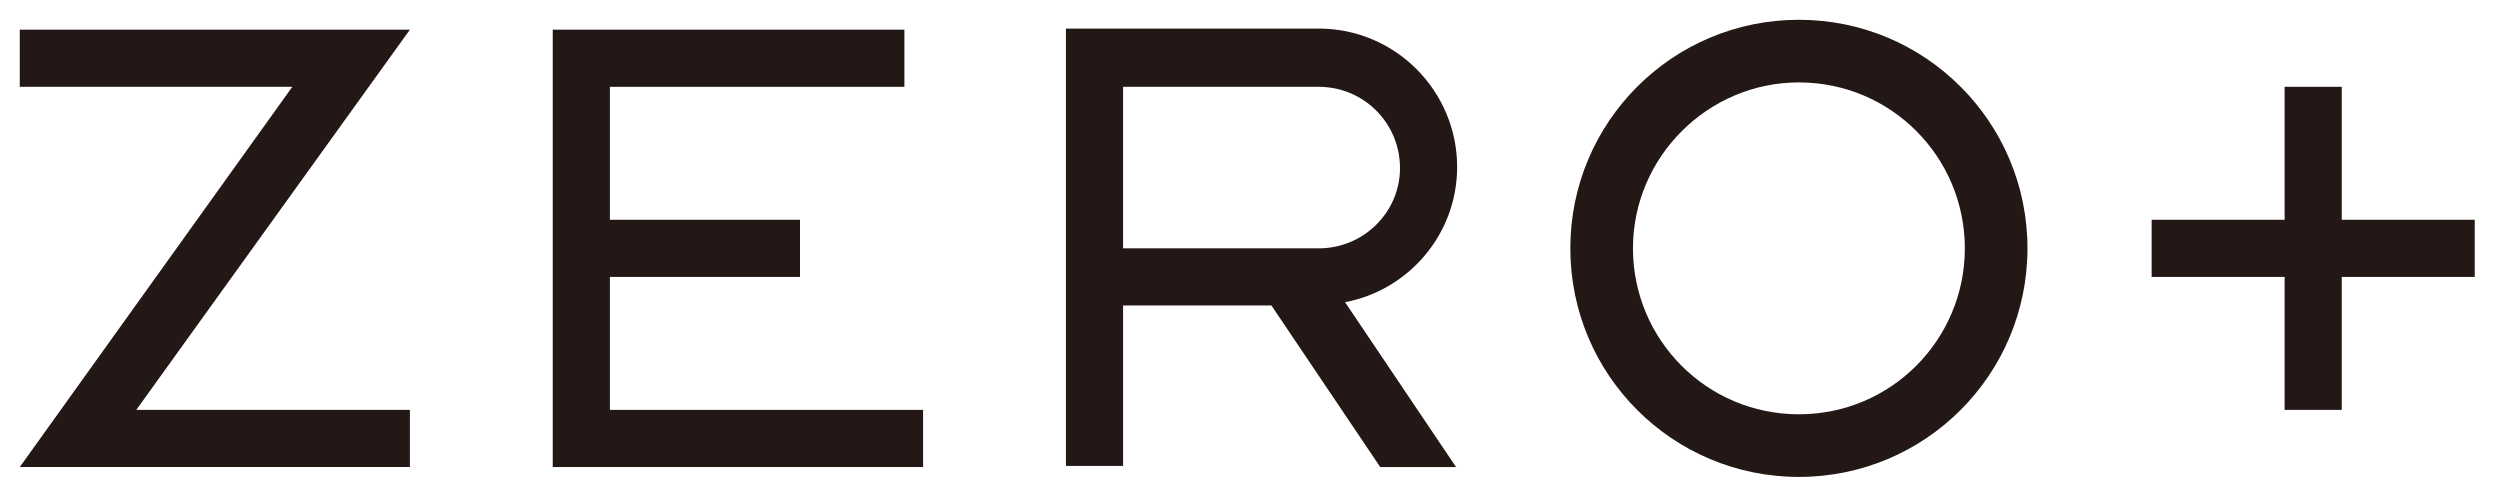
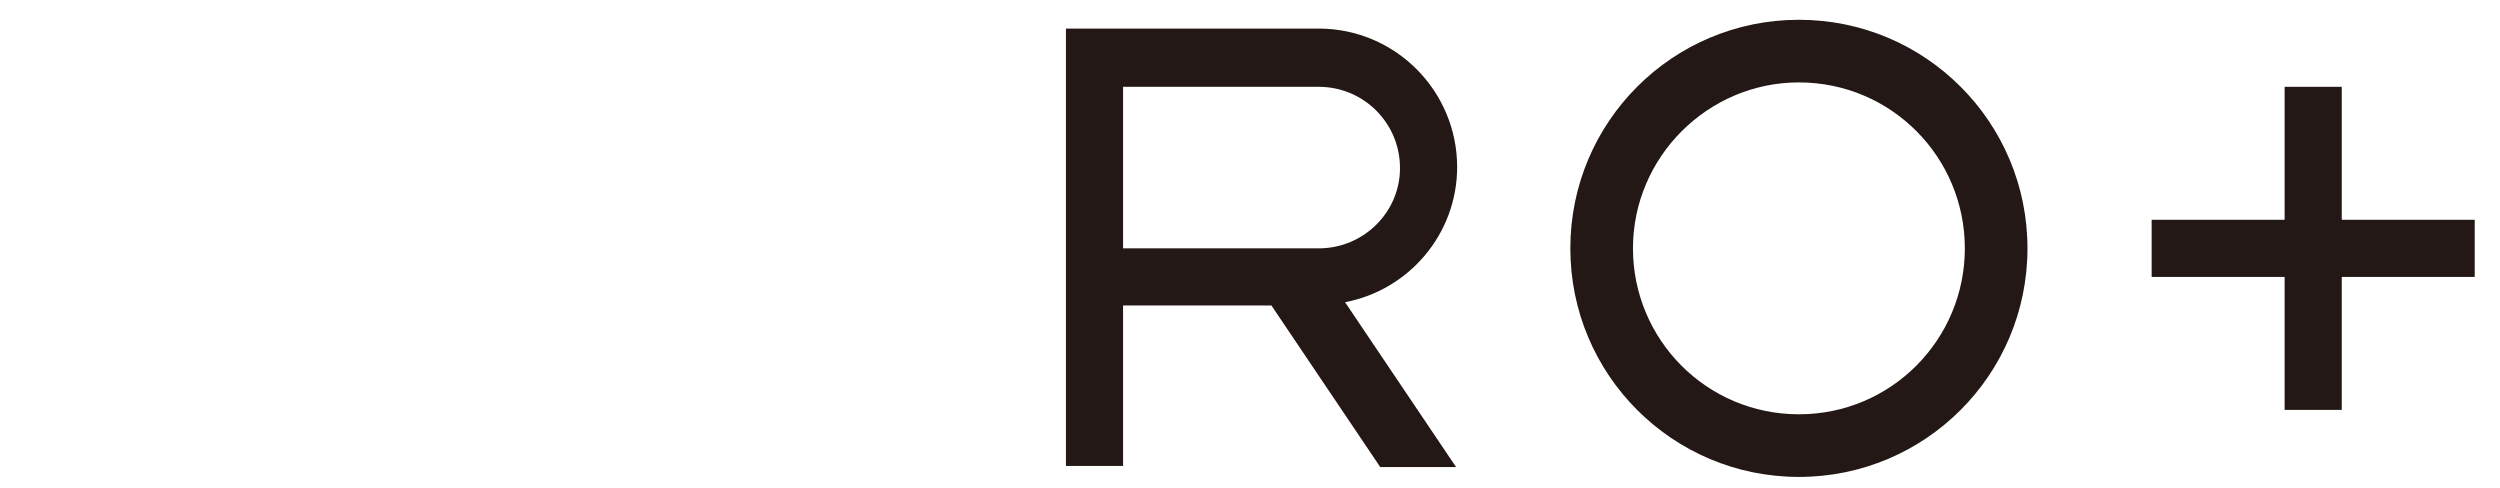
<svg xmlns="http://www.w3.org/2000/svg" version="1.1" id="レイヤー_1" x="0px" y="0px" viewBox="0 0 227.5 44.4" style="enable-background:new 0 0 227.5 44.4;" xml:space="preserve">
  <style type="text/css">
	.st0{fill:#231815;}
</style>
  <g>
    <path class="st0" d="M163.7,1.8c-11.5,0-20.8,9.3-20.8,20.8c0,11.5,9.3,20.8,20.8,20.8c11.5,0,20.8-9.3,20.8-20.8   C184.5,11.1,175.2,1.8,163.7,1.8z M163.7,37.7c-8.4,0-15.1-6.8-15.1-15.1s6.8-15.1,15.1-15.1c8.4,0,15.1,6.8,15.1,15.1   S172.1,37.7,163.7,37.7z" />
    <polygon class="st0" points="213.1,20 213.1,7.9 207.9,7.9 207.9,20 195.8,20 195.8,25.2 207.9,25.2 207.9,37.3 213.1,37.3    213.1,25.2 225.2,25.2 225.2,20  " />
-     <polygon class="st0" points="55.5,25.2 72.8,25.2 72.8,20 55.5,20 55.5,7.9 82.3,7.9 82.3,2.7 55.5,2.7 50.3,2.7 50.3,7.9    50.3,42.5 55.5,42.5 84,42.5 84,37.3 55.5,37.3  " />
-     <polygon class="st0" points="30.3,2.7 1.8,2.7 1.8,7.9 26.6,7.9 1.8,42.5 8.7,42.5 37.3,42.5 37.3,37.3 12.4,37.3 37.3,2.7  " />
    <path class="st0" d="M132.6,15.2c0-6.9-5.6-12.6-12.6-12.6h-17.8H97v5.2v14.7v5.2v14.7h5.2V27.8h13.5l9.9,14.7h6.9l-10.1-15   C128.2,26.4,132.6,21.3,132.6,15.2z M120,22.6h-17.8V7.9H120c4.1,0,7.4,3.3,7.4,7.4C127.4,19.3,124.1,22.6,120,22.6z" />
  </g>
</svg>